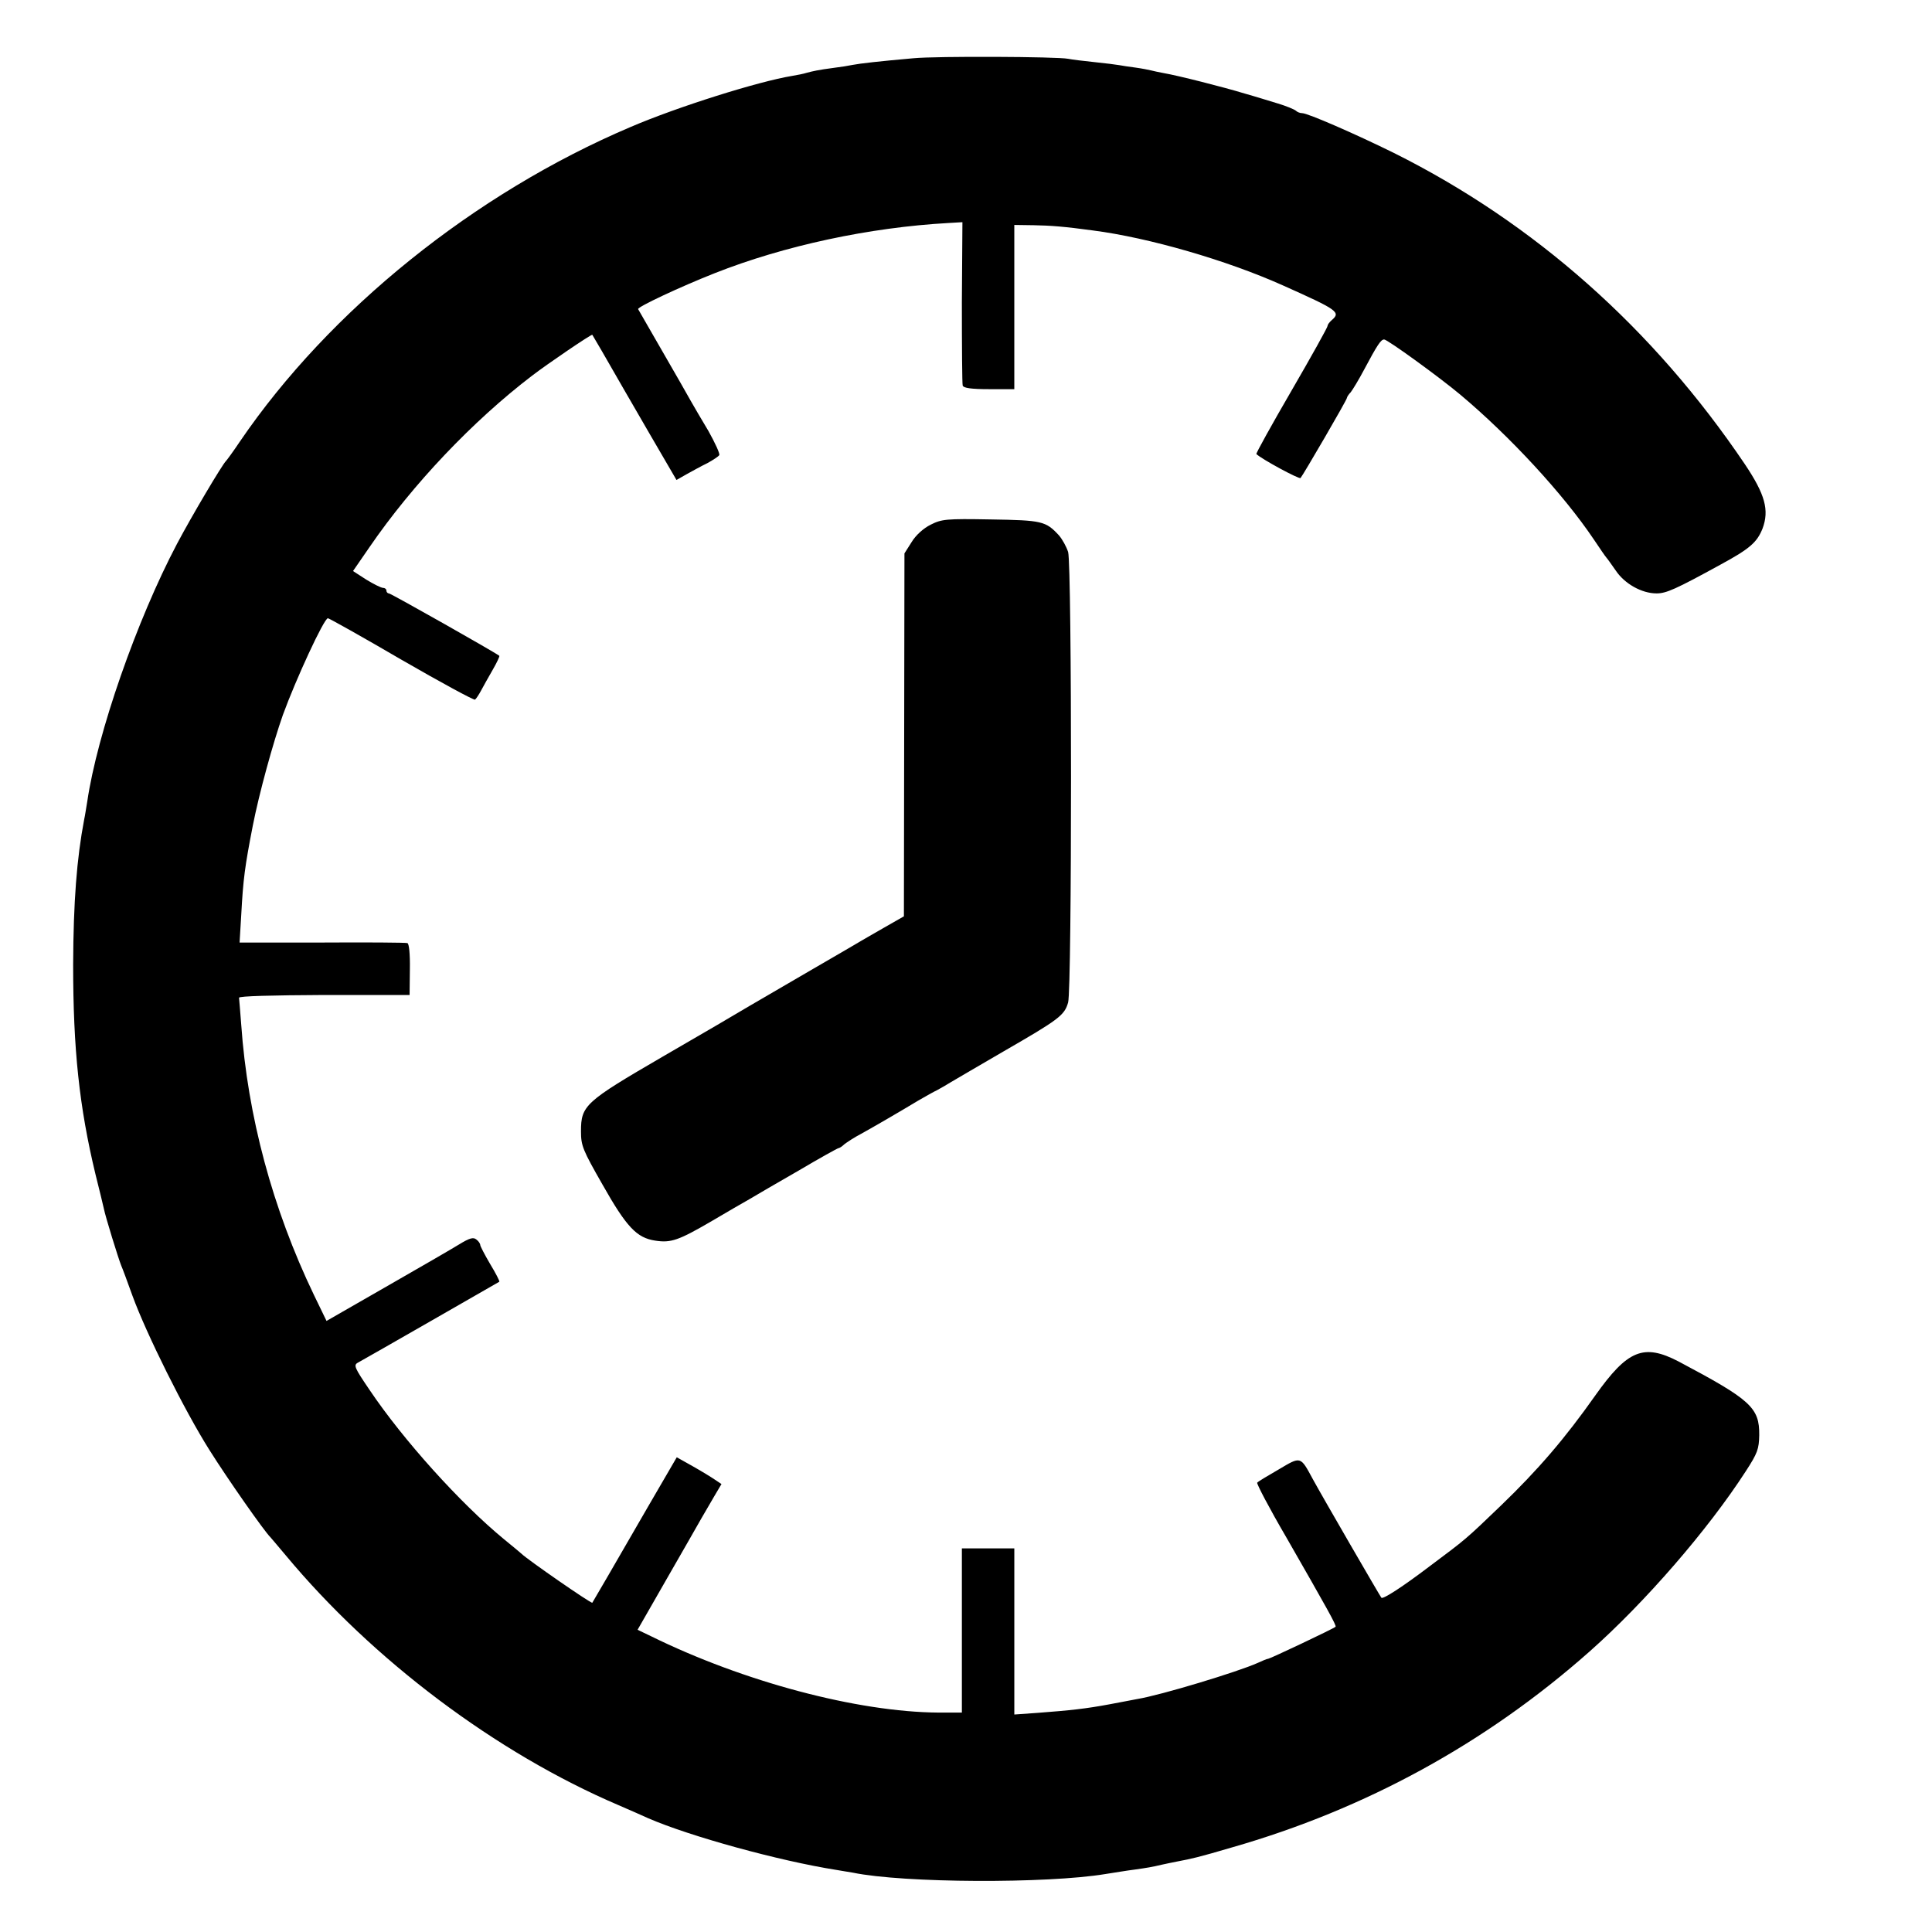
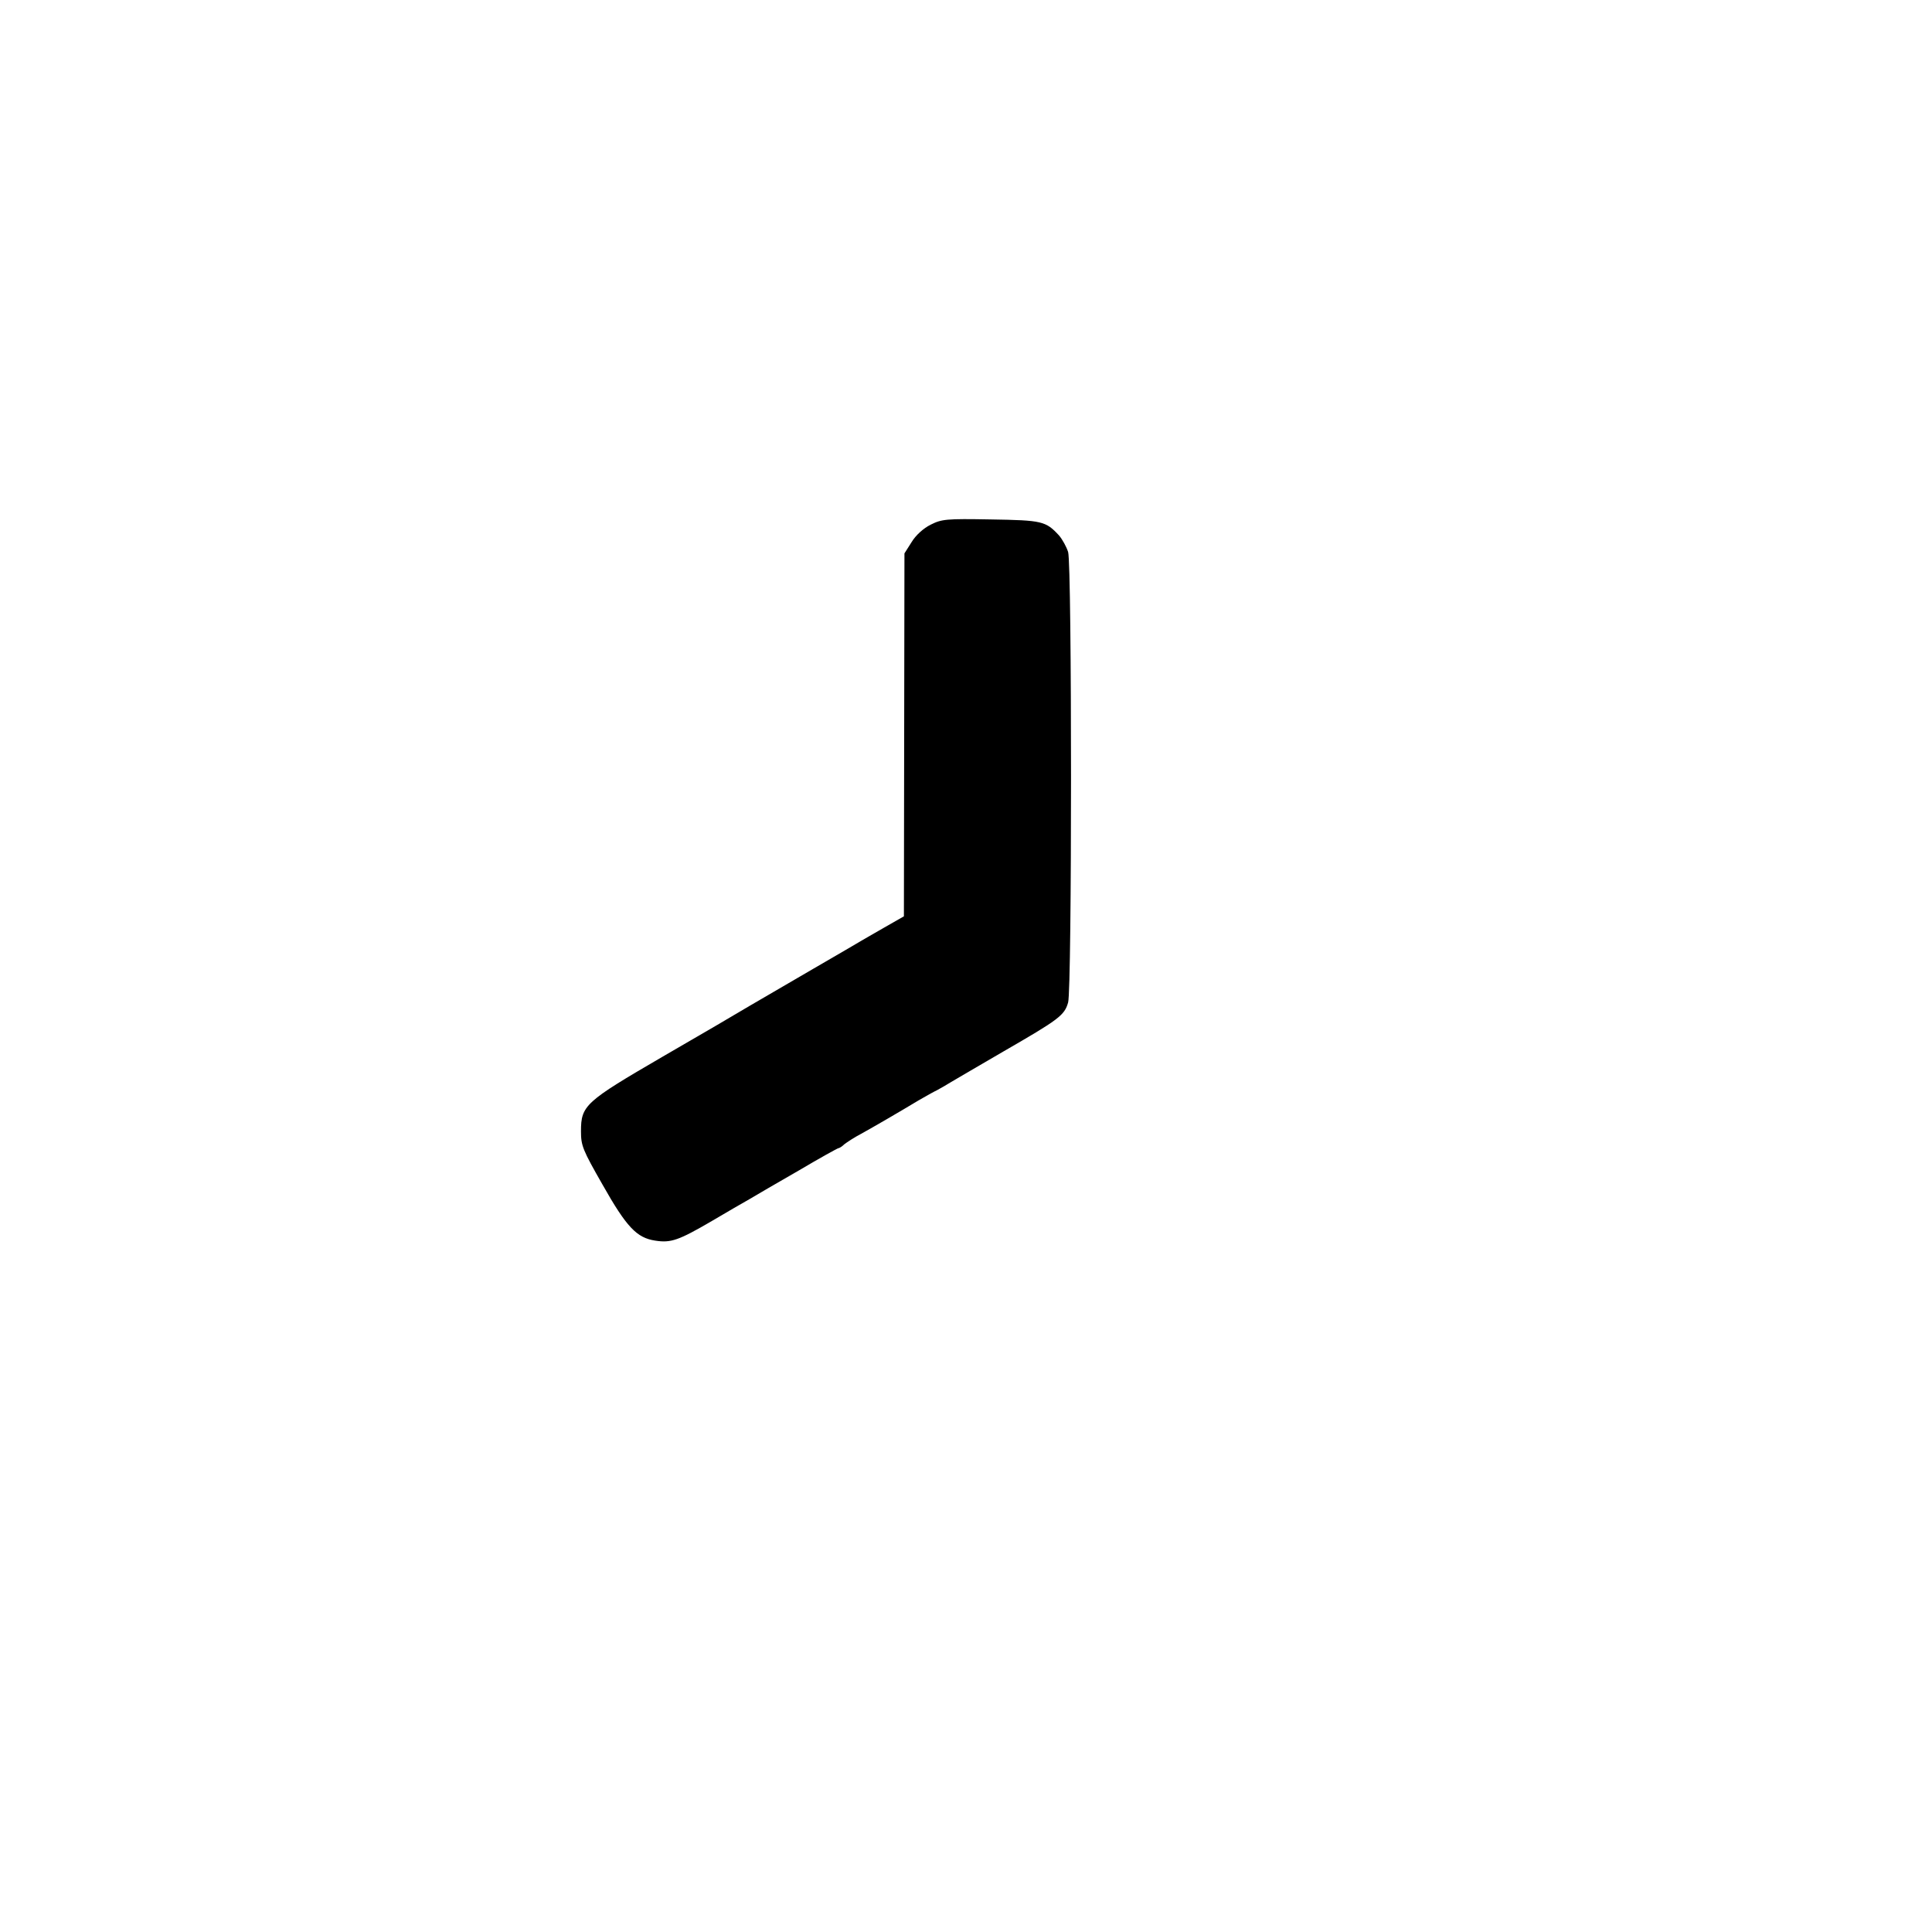
<svg xmlns="http://www.w3.org/2000/svg" version="1.0" width="700pt" height="700pt" viewBox="0 0 700 700" preserveAspectRatio="xMidYMid meet">
  <g transform="translate(0,700) scale(0.1,-0.1)" fill="#000000" stroke="none">
-     <path d="M3310 6789 c-125 -11 -194 -19 -220 -24 -14 -3 -45 -8 -70 -11 -54 -7 -76 -12 -98 -18 -9 -3 -33 -8 -52 -11 -122 -20 -415 -112 -585 -185 -565 -240 -1091 -663 -1416 -1140 -24 -36 -47 -67 -50 -70 -13 -12 -123 -197 -178 -301 -145 -275 -289 -687 -325 -934 -4 -23 -8 -51 -11 -64 -27 -142 -39 -298 -40 -526 0 -306 22 -515 81 -760 14 -55 27 -110 30 -123 6 -31 53 -182 63 -207 5 -11 23 -60 41 -110 50 -137 188 -415 279 -559 66 -105 199 -295 221 -316 3 -3 27 -32 55 -65 316 -380 763 -716 1205 -905 41 -18 90 -39 109 -48 150 -65 472 -154 681 -187 19 -3 46 -8 60 -10 184 -38 704 -40 915 -5 33 5 80 13 105 16 49 7 62 9 100 18 14 3 37 8 53 11 58 11 80 16 199 51 486 139 922 378 1297 710 201 178 429 441 566 653 43 66 48 81 49 131 1 100 -30 128 -292 267 -127 66 -185 42 -302 -123 -110 -156 -208 -270 -342 -399 -129 -124 -126 -121 -257 -219 -100 -76 -170 -121 -176 -115 -5 6 -212 363 -248 429 -46 85 -43 84 -124 36 -40 -23 -75 -44 -78 -48 -3 -3 44 -93 106 -199 148 -258 182 -319 178 -323 -7 -7 -238 -116 -244 -116 -4 0 -21 -7 -38 -15 -71 -32 -351 -117 -437 -131 -14 -3 -59 -11 -100 -19 -86 -16 -141 -22 -260 -31 l-85 -6 0 301 0 301 -95 0 -95 0 0 -298 0 -297 -85 0 c-294 2 -707 112 -1042 277 l-48 23 106 185 c59 102 115 201 126 220 11 19 32 55 46 79 l26 44 -24 16 c-13 9 -49 31 -81 49 l-57 32 -103 -177 c-125 -217 -201 -347 -203 -350 -4 -4 -236 157 -256 177 -3 3 -32 27 -65 54 -158 130 -365 360 -486 540 -55 81 -59 90 -42 99 26 14 507 290 512 293 2 2 -13 31 -33 64 -20 34 -36 65 -36 69 0 5 -6 14 -14 20 -11 9 -24 6 -63 -18 -26 -16 -145 -85 -264 -153 l-216 -124 -46 95 c-150 312 -240 649 -263 978 -4 48 -7 92 -8 98 0 6 117 9 309 10 l309 0 1 92 c1 58 -3 94 -9 96 -6 2 -145 3 -309 2 l-299 0 6 100 c7 130 13 175 42 324 23 117 73 299 109 401 47 129 149 350 163 350 4 0 124 -67 266 -150 142 -82 262 -147 267 -145 4 3 14 18 22 33 8 15 27 49 42 75 15 26 26 49 24 51 -20 15 -393 226 -400 226 -5 0 -9 5 -9 10 0 6 -6 10 -12 10 -7 0 -35 14 -61 30 l-48 31 60 87 c155 226 374 457 589 621 56 43 215 151 218 148 1 -1 53 -90 114 -197 62 -107 130 -225 152 -262 l39 -67 37 21 c20 11 54 30 75 40 20 11 40 24 43 29 3 5 -15 44 -39 87 -25 42 -54 91 -64 109 -10 18 -56 99 -103 180 -47 81 -86 150 -88 153 -3 8 153 81 277 130 253 100 561 166 847 182 l51 3 -2 -290 c0 -159 1 -296 3 -302 3 -9 31 -13 96 -13 l91 0 0 298 0 297 70 -1 c61 -1 113 -5 215 -19 202 -26 485 -108 688 -199 199 -89 211 -97 177 -126 -8 -7 -15 -16 -15 -21 0 -5 -59 -111 -131 -235 -72 -124 -129 -227 -127 -229 18 -18 155 -92 160 -87 9 10 168 283 168 290 0 3 6 13 14 21 7 9 29 45 48 81 48 90 61 110 73 110 12 0 201 -137 276 -200 180 -151 373 -360 484 -525 22 -33 42 -62 45 -65 3 -3 18 -24 34 -47 32 -48 94 -83 148 -83 35 0 69 15 233 105 105 57 131 80 151 130 25 67 9 124 -64 233 -332 492 -763 874 -1272 1128 -140 69 -312 144 -332 144 -8 0 -18 4 -23 9 -6 5 -35 17 -65 26 -30 9 -84 26 -120 36 -75 23 -245 66 -293 74 -17 3 -39 8 -47 10 -8 2 -33 7 -55 10 -23 3 -50 7 -60 9 -11 2 -51 7 -90 11 -38 4 -81 9 -95 12 -40 8 -478 10 -560 2z" />
    <path d="M3372 5099 c-26 -13 -54 -38 -69 -63 l-26 -41 -1 -657 -1 -658 -70 -40 c-38 -22 -77 -44 -85 -49 -8 -5 -87 -51 -175 -102 -88 -51 -191 -111 -230 -134 -38 -23 -180 -106 -315 -184 -280 -163 -295 -176 -295 -270 0 -52 6 -67 78 -193 87 -154 124 -193 191 -203 57 -9 85 1 205 71 53 31 114 67 136 79 22 13 102 60 179 104 76 45 141 81 144 81 3 0 13 6 21 14 9 7 36 25 61 38 47 26 128 73 208 121 26 15 56 32 67 37 11 6 34 19 50 29 17 10 102 60 190 111 201 116 222 131 235 178 14 50 14 1584 0 1632 -6 19 -21 46 -33 60 -48 52 -61 55 -247 58 -163 3 -178 1 -218 -19z" />
  </g>
</svg>